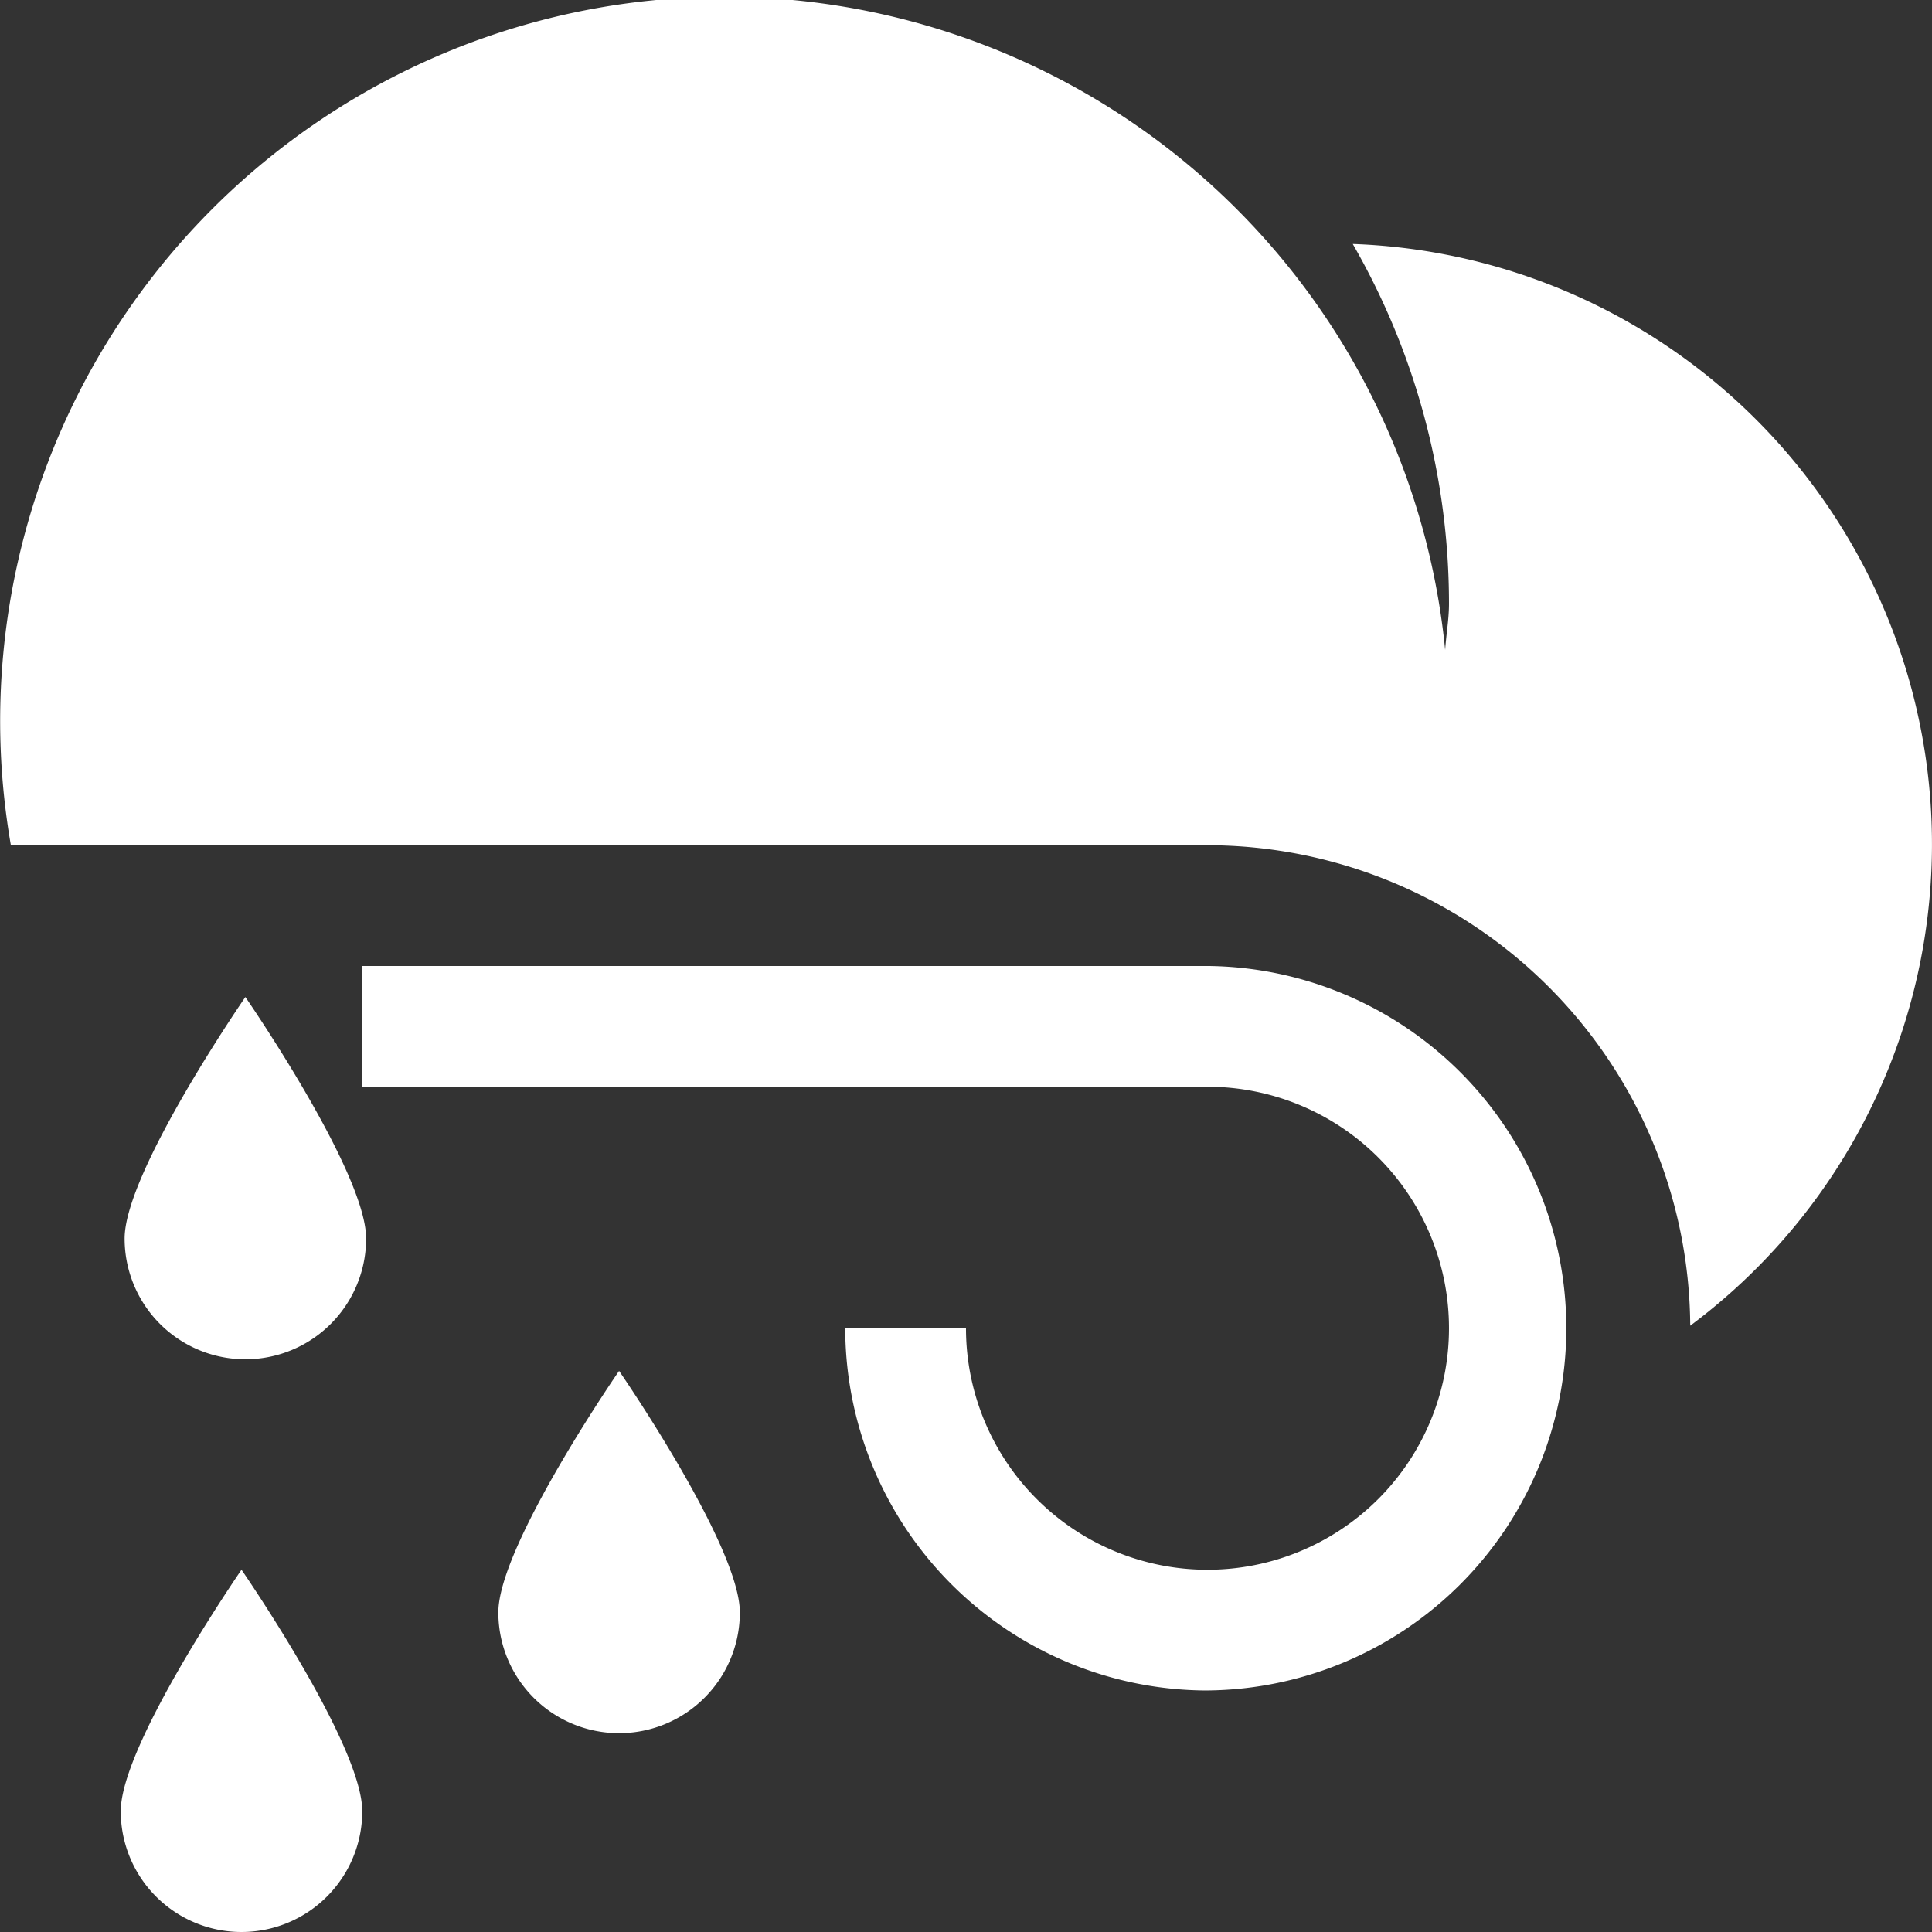
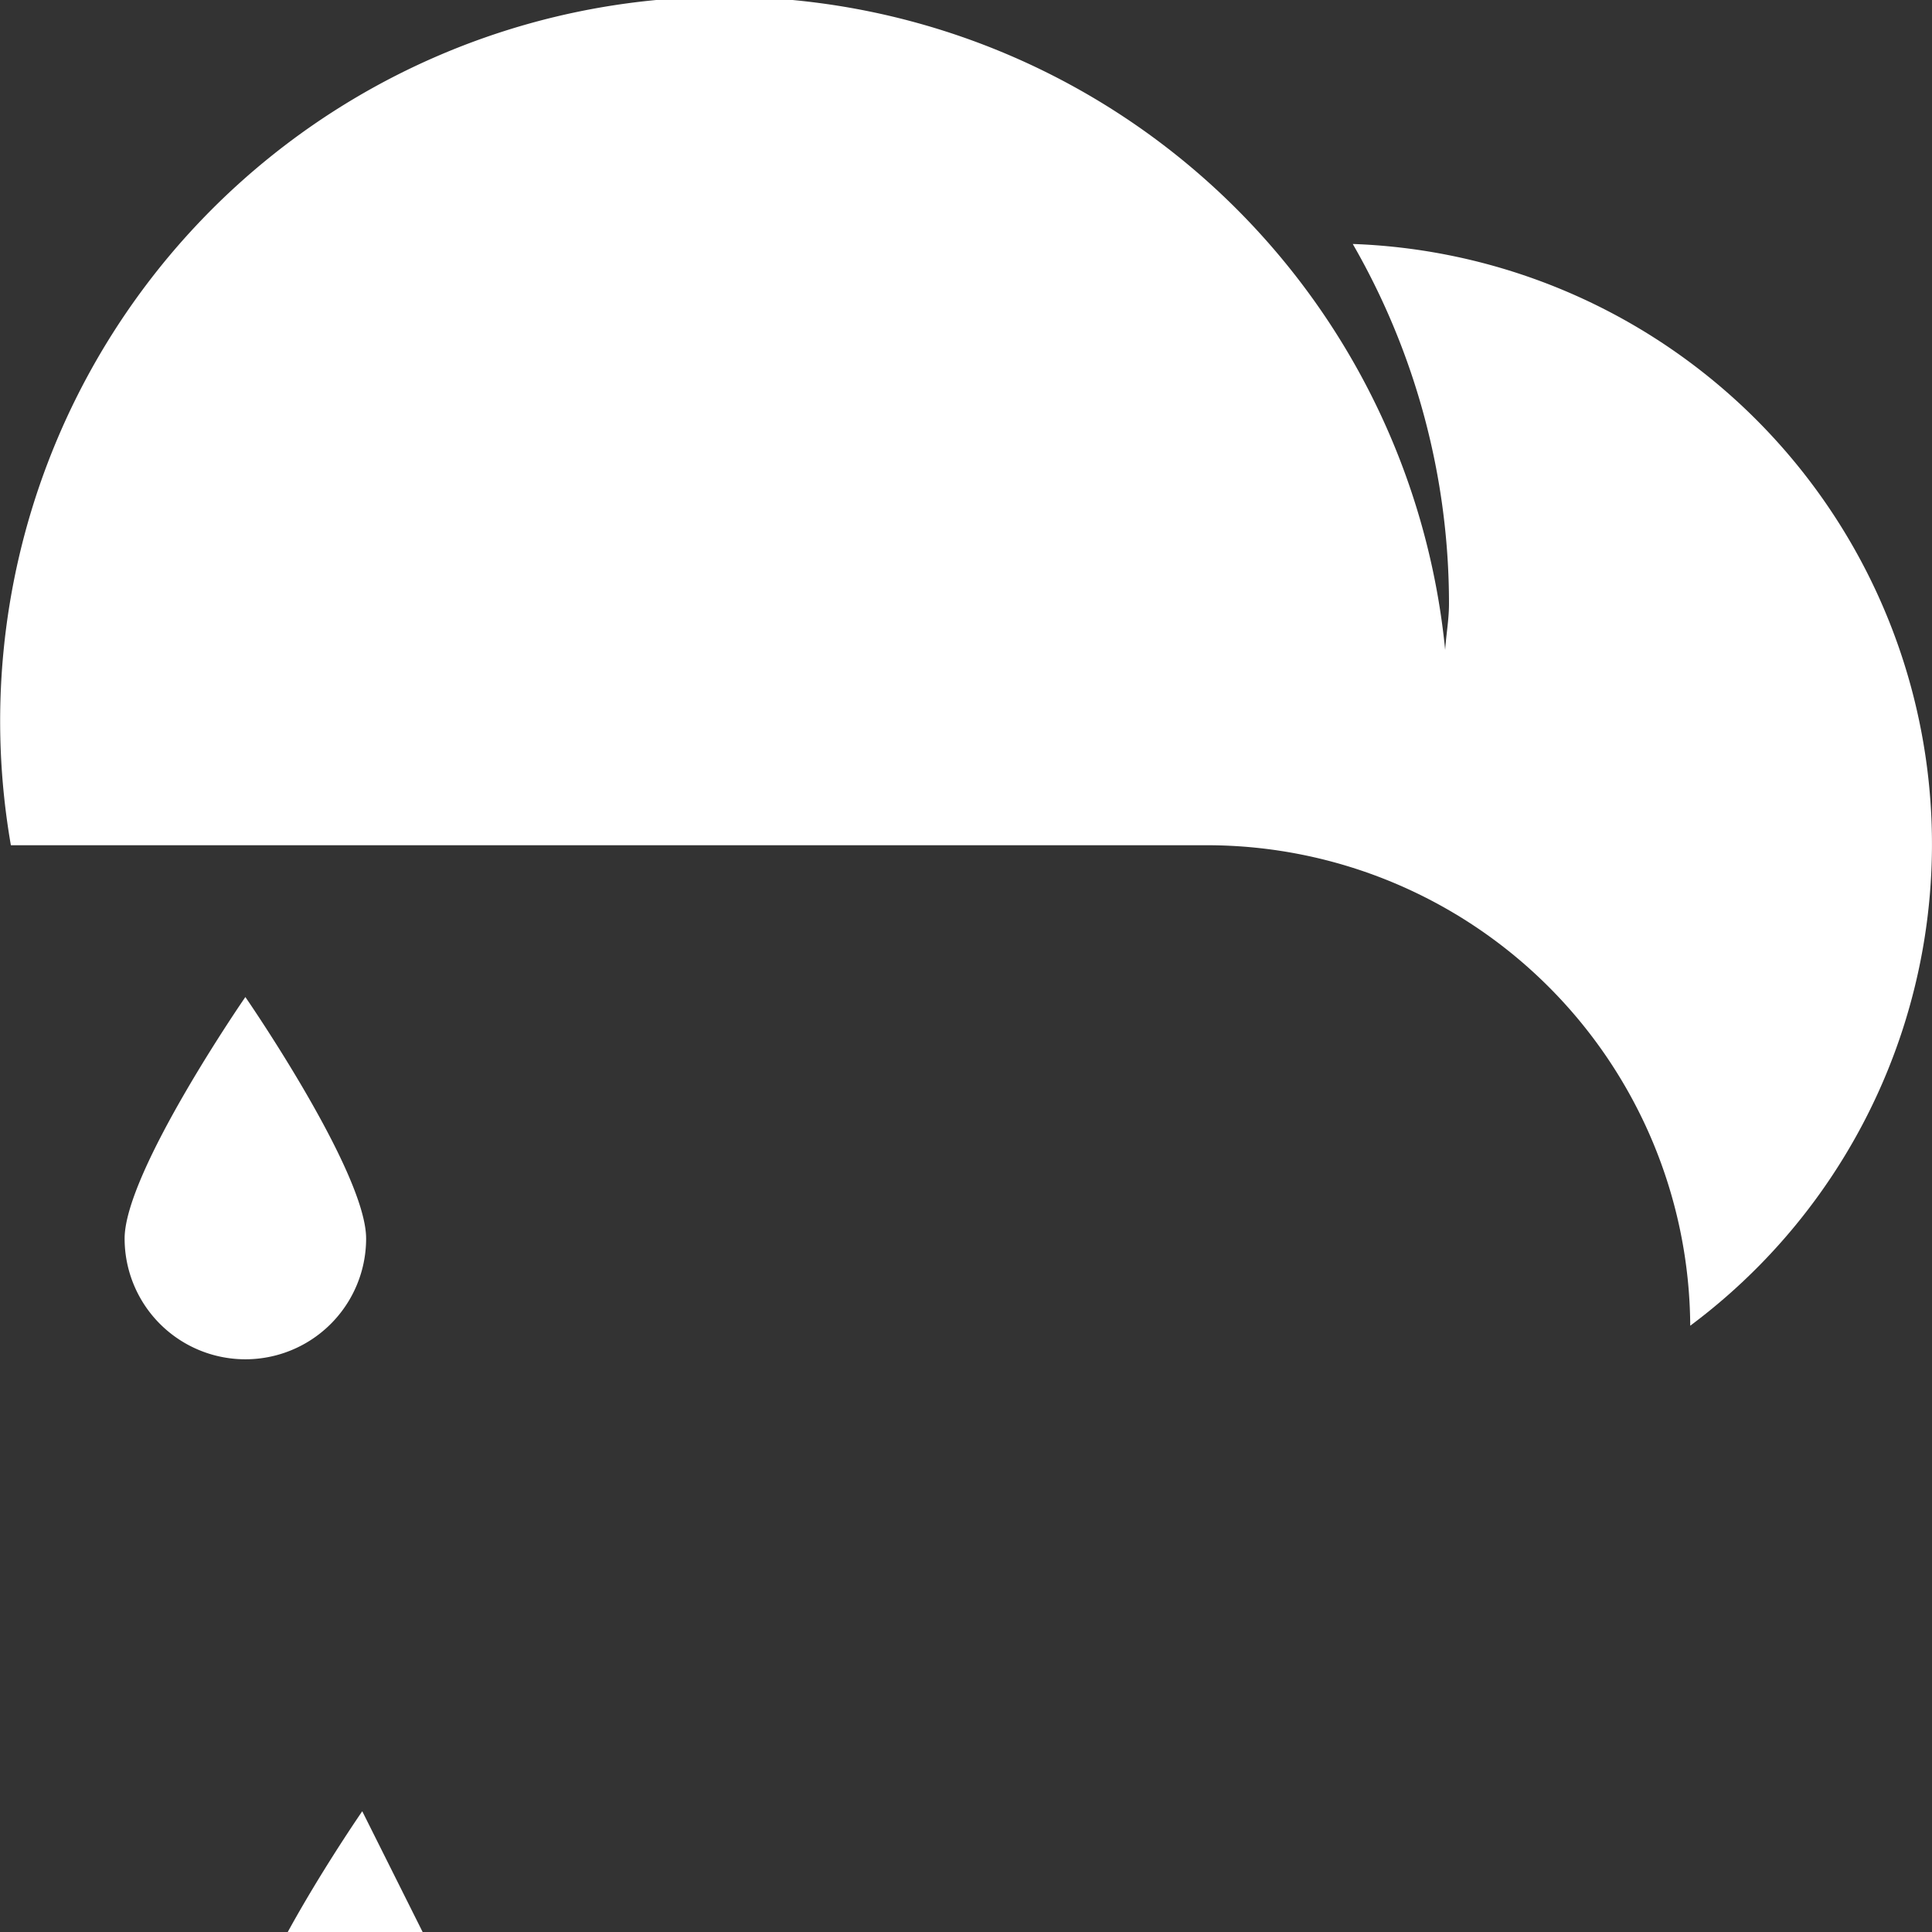
<svg xmlns="http://www.w3.org/2000/svg" id="wind" width="59.487" height="59.487" viewBox="0 0 59.487 59.487">
  <rect x="0" y="0" width="59.487" height="59.487" fill="#333333" stroke="none" />
  <path id="Tracé_55" data-name="Tracé 55" d="M41.652,7.512A22.178,22.178,0,0,1,44.615,18.59c0,.484-.087.945-.118,1.422A22.3,22.3,0,1,0,.335,26.025H37.179A14.884,14.884,0,0,1,52.043,40.819,18.491,18.491,0,0,0,41.652,7.512Z" transform="translate(0 0)" fill="#fff" />
-   <path id="Tracé_56" data-name="Tracé 56" d="M38.552,411.965c0-2.053-3.718-7.436-3.718-7.436s-3.718,5.382-3.718,7.436a3.718,3.718,0,1,0,7.436,0Z" transform="translate(-27.398 -356.196)" fill="#fff" />
+   <path id="Tracé_56" data-name="Tracé 56" d="M38.552,411.965s-3.718,5.382-3.718,7.436a3.718,3.718,0,1,0,7.436,0Z" transform="translate(-27.398 -356.196)" fill="#fff" />
  <path id="path-1_5_" d="M38.552,256.377c0-2.053-3.718-7.436-3.718-7.436s-3.718,5.383-3.718,7.436a3.718,3.718,0,0,0,7.436,0Z" transform="translate(-27.279 -218.242)" fill="#fff" />
-   <path id="path-1_4_" d="M131.9,349.73c0-2.053-3.718-7.436-3.718-7.436s-3.718,5.383-3.718,7.436a3.718,3.718,0,1,0,7.436,0Z" transform="translate(-109.12 -300.083)" fill="#fff" />
-   <path id="Tracé_57" data-name="Tracé 57" d="M119.377,271.248a11.166,11.166,0,0,1-11.154-11.154h3.718a7.436,7.436,0,1,0,7.436-7.436H93.352V248.94h26.025a11.154,11.154,0,0,1,0,22.307Z" transform="translate(-82.198 -219.197)" fill="#fff" />
</svg>